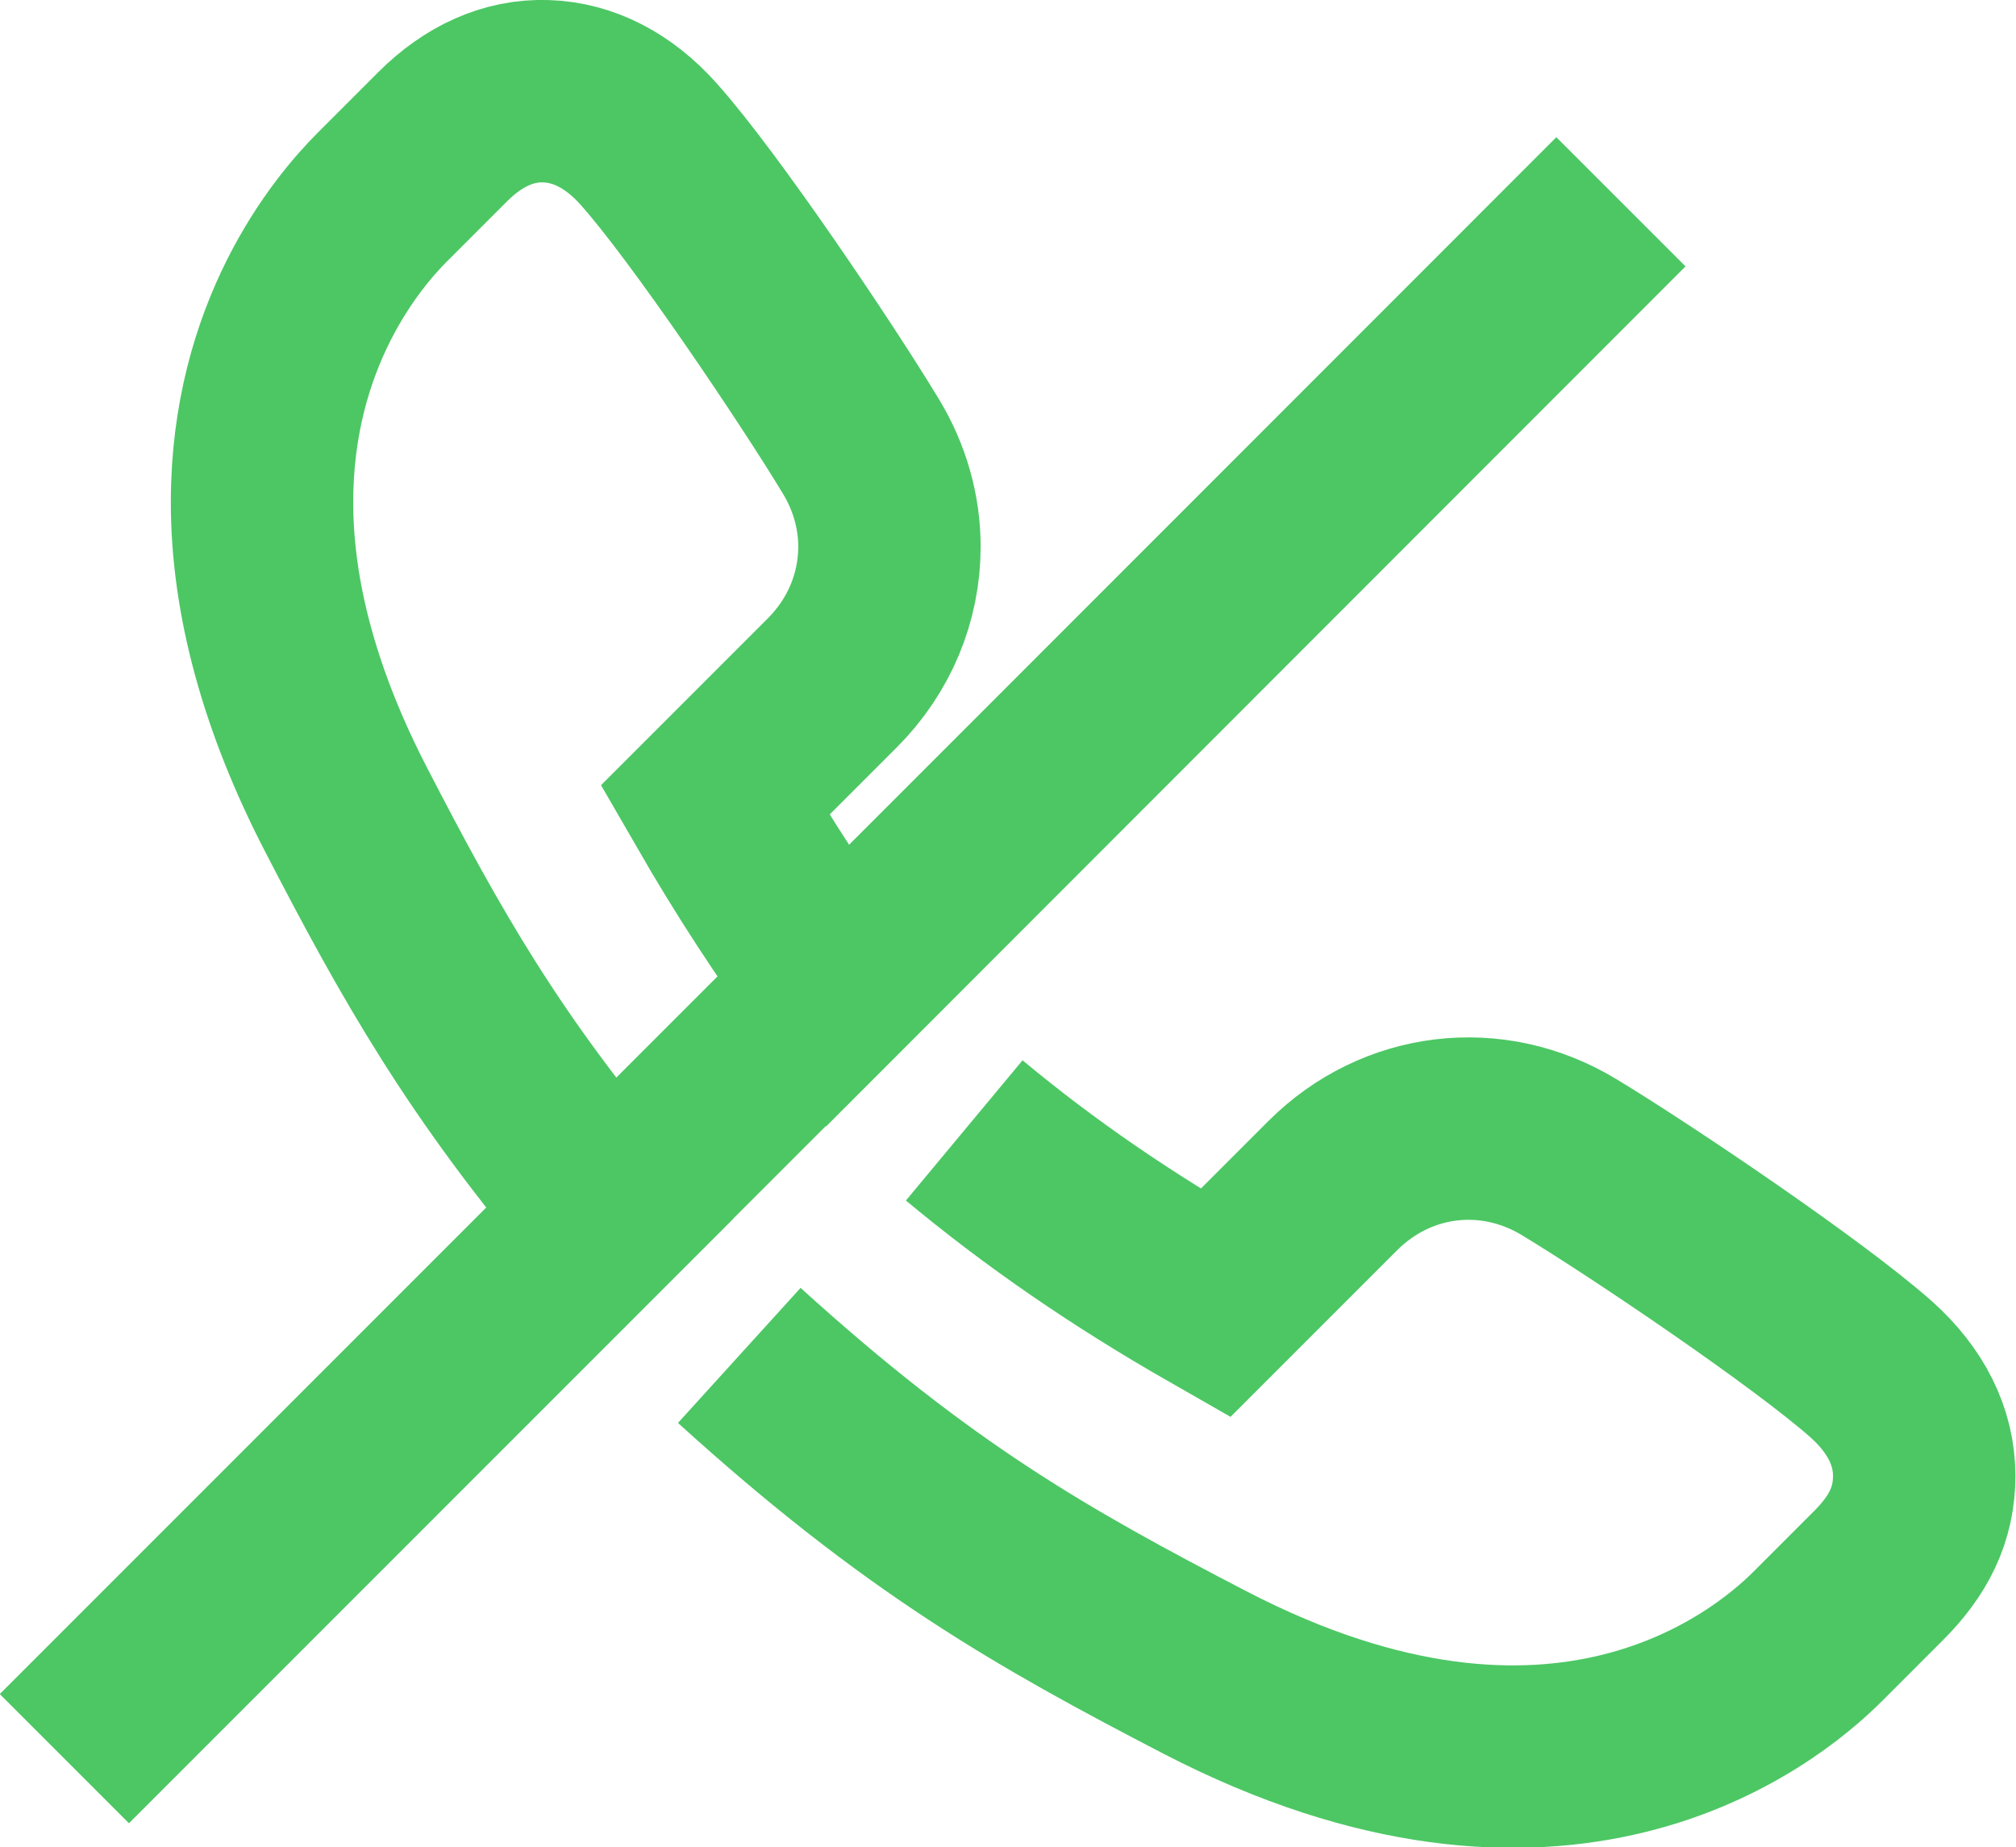
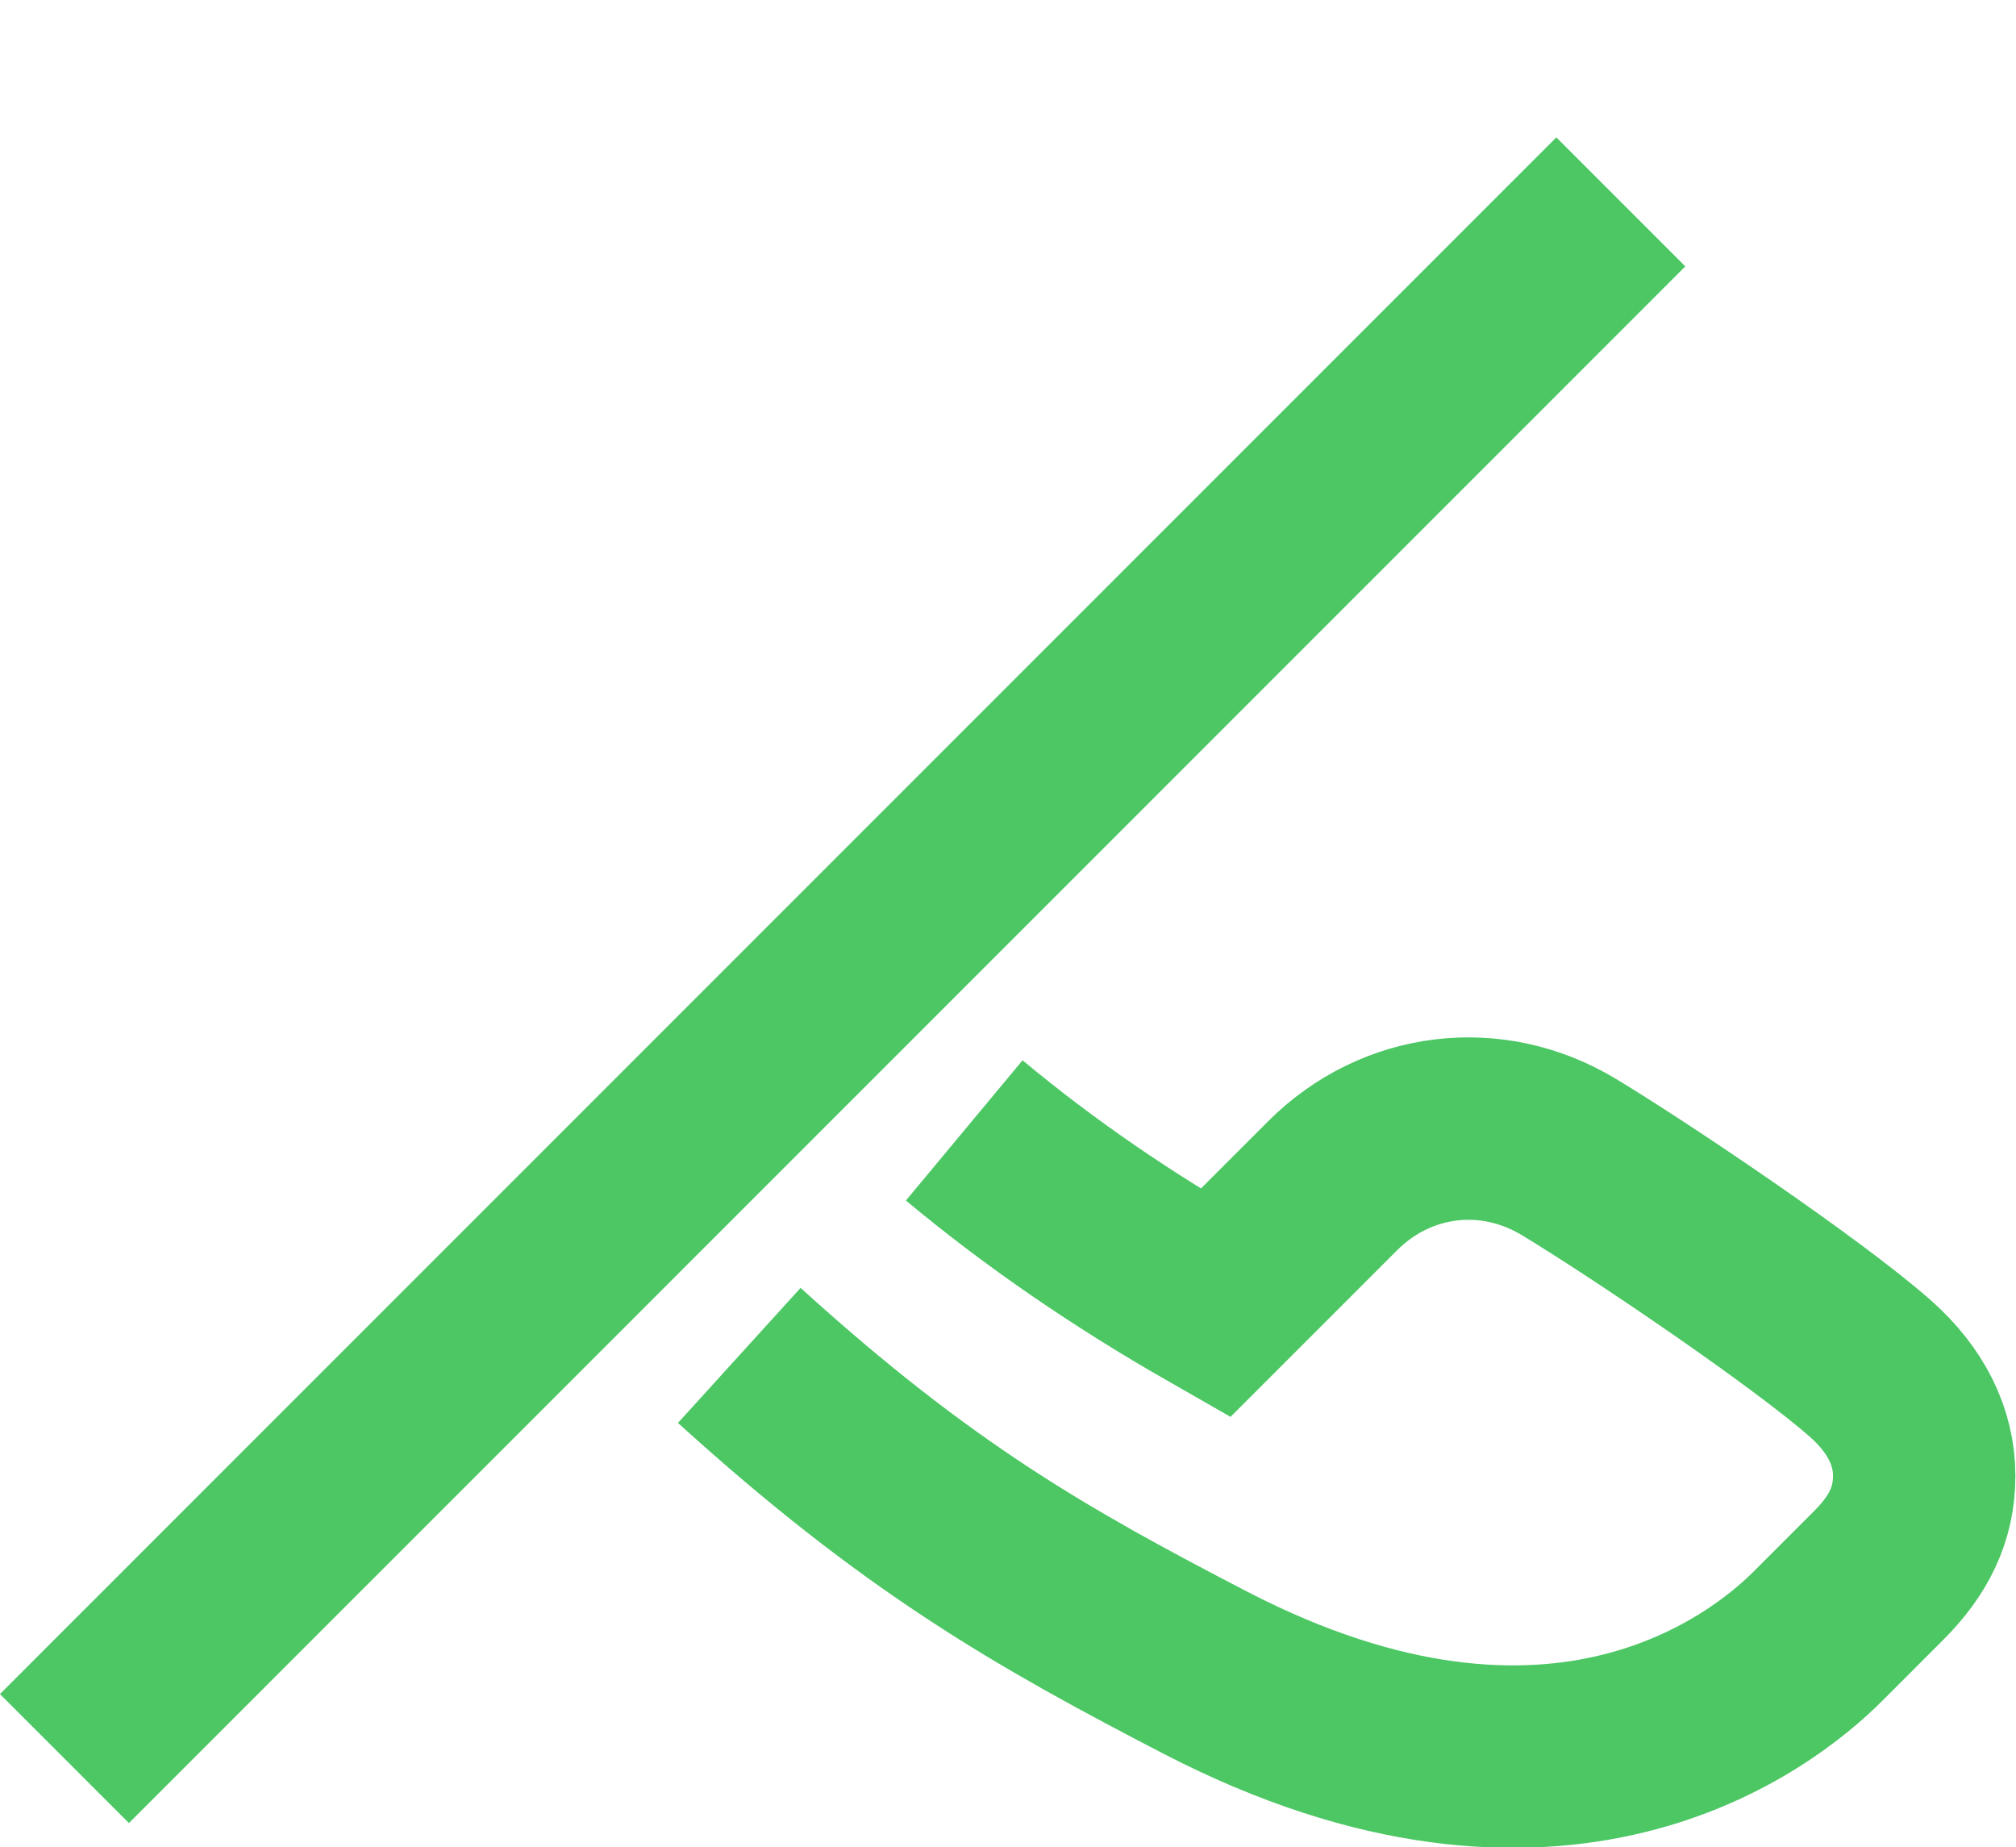
<svg xmlns="http://www.w3.org/2000/svg" id="_レイヤー_2" data-name="レイヤー 2" viewBox="0 0 33.16 30.38">
  <defs>
    <style>
      .cls-1 {
        fill: none;
        stroke: #4cc764;
        stroke-miterlimit: 10;
        stroke-width: 3px;
      }
    </style>
  </defs>
  <g id="_レイアウト" data-name="レイアウト">
    <g>
      <path class="cls-1" d="m15.86,18.59c1.25,1.04,2.59,1.96,4.13,2.84l1.93-1.93c1.05-1.05,2.62-1.24,3.89-.47,1.16.7,3.92,2.56,4.97,3.49.57.51.87,1.11.87,1.75s-.26,1.15-.75,1.64l-1,1c-.9.9-4.27,3.6-10.07.6-2.7-1.4-4.73-2.55-7.67-5.22" />
-       <path class="cls-1" d="m1.06,28.92l8.96-8.96c-2.06-2.42-3.1-4.27-4.33-6.65-.91-1.76-1.38-3.46-1.38-5.05h0c0-2.75,1.38-4.42,1.98-5.02l.99-.99c.51-.51,1.09-.77,1.7-.75.62.02,1.2.32,1.69.87.93,1.04,2.79,3.81,3.49,4.97.31.51.47,1.08.47,1.65,0,.83-.33,1.63-.94,2.24l-1.93,1.93c.64,1.11,1.3,2.12,2,3.07L26.66,3.32" />
      <polyline class="cls-1" points="1.06 28.92 10.02 19.96 13.76 16.22 26.66 3.32" />
    </g>
  </g>
</svg>